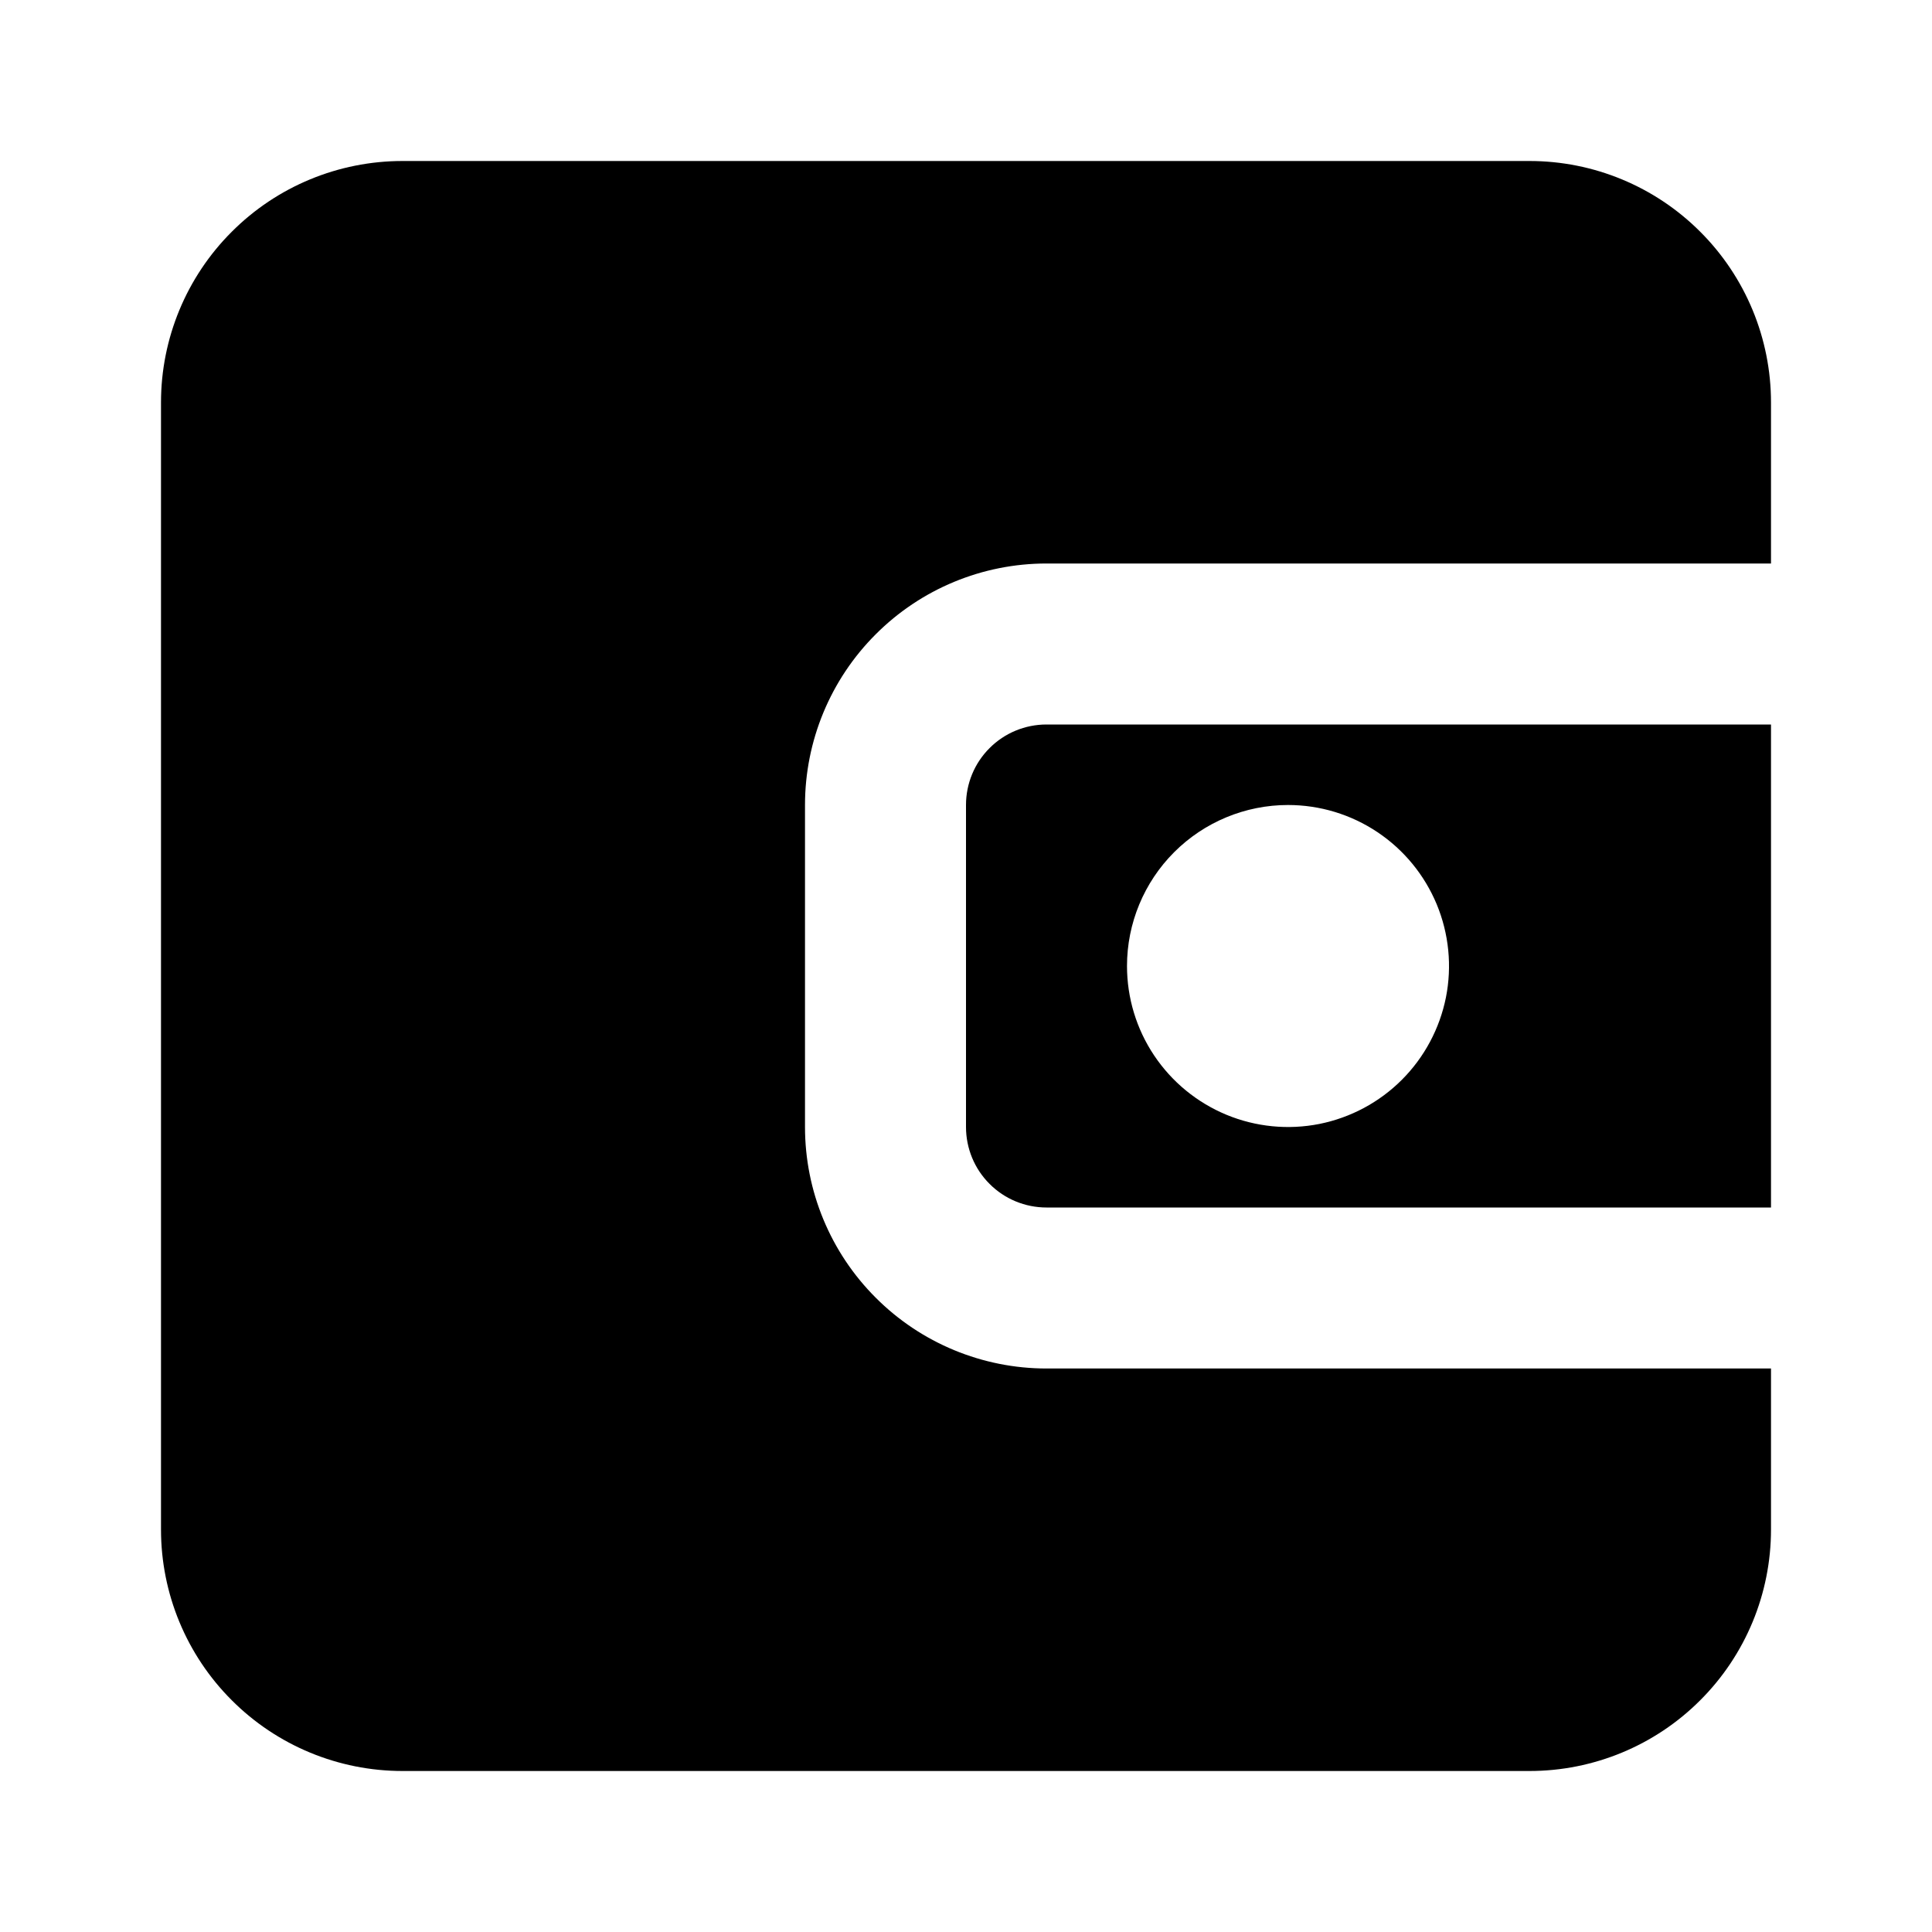
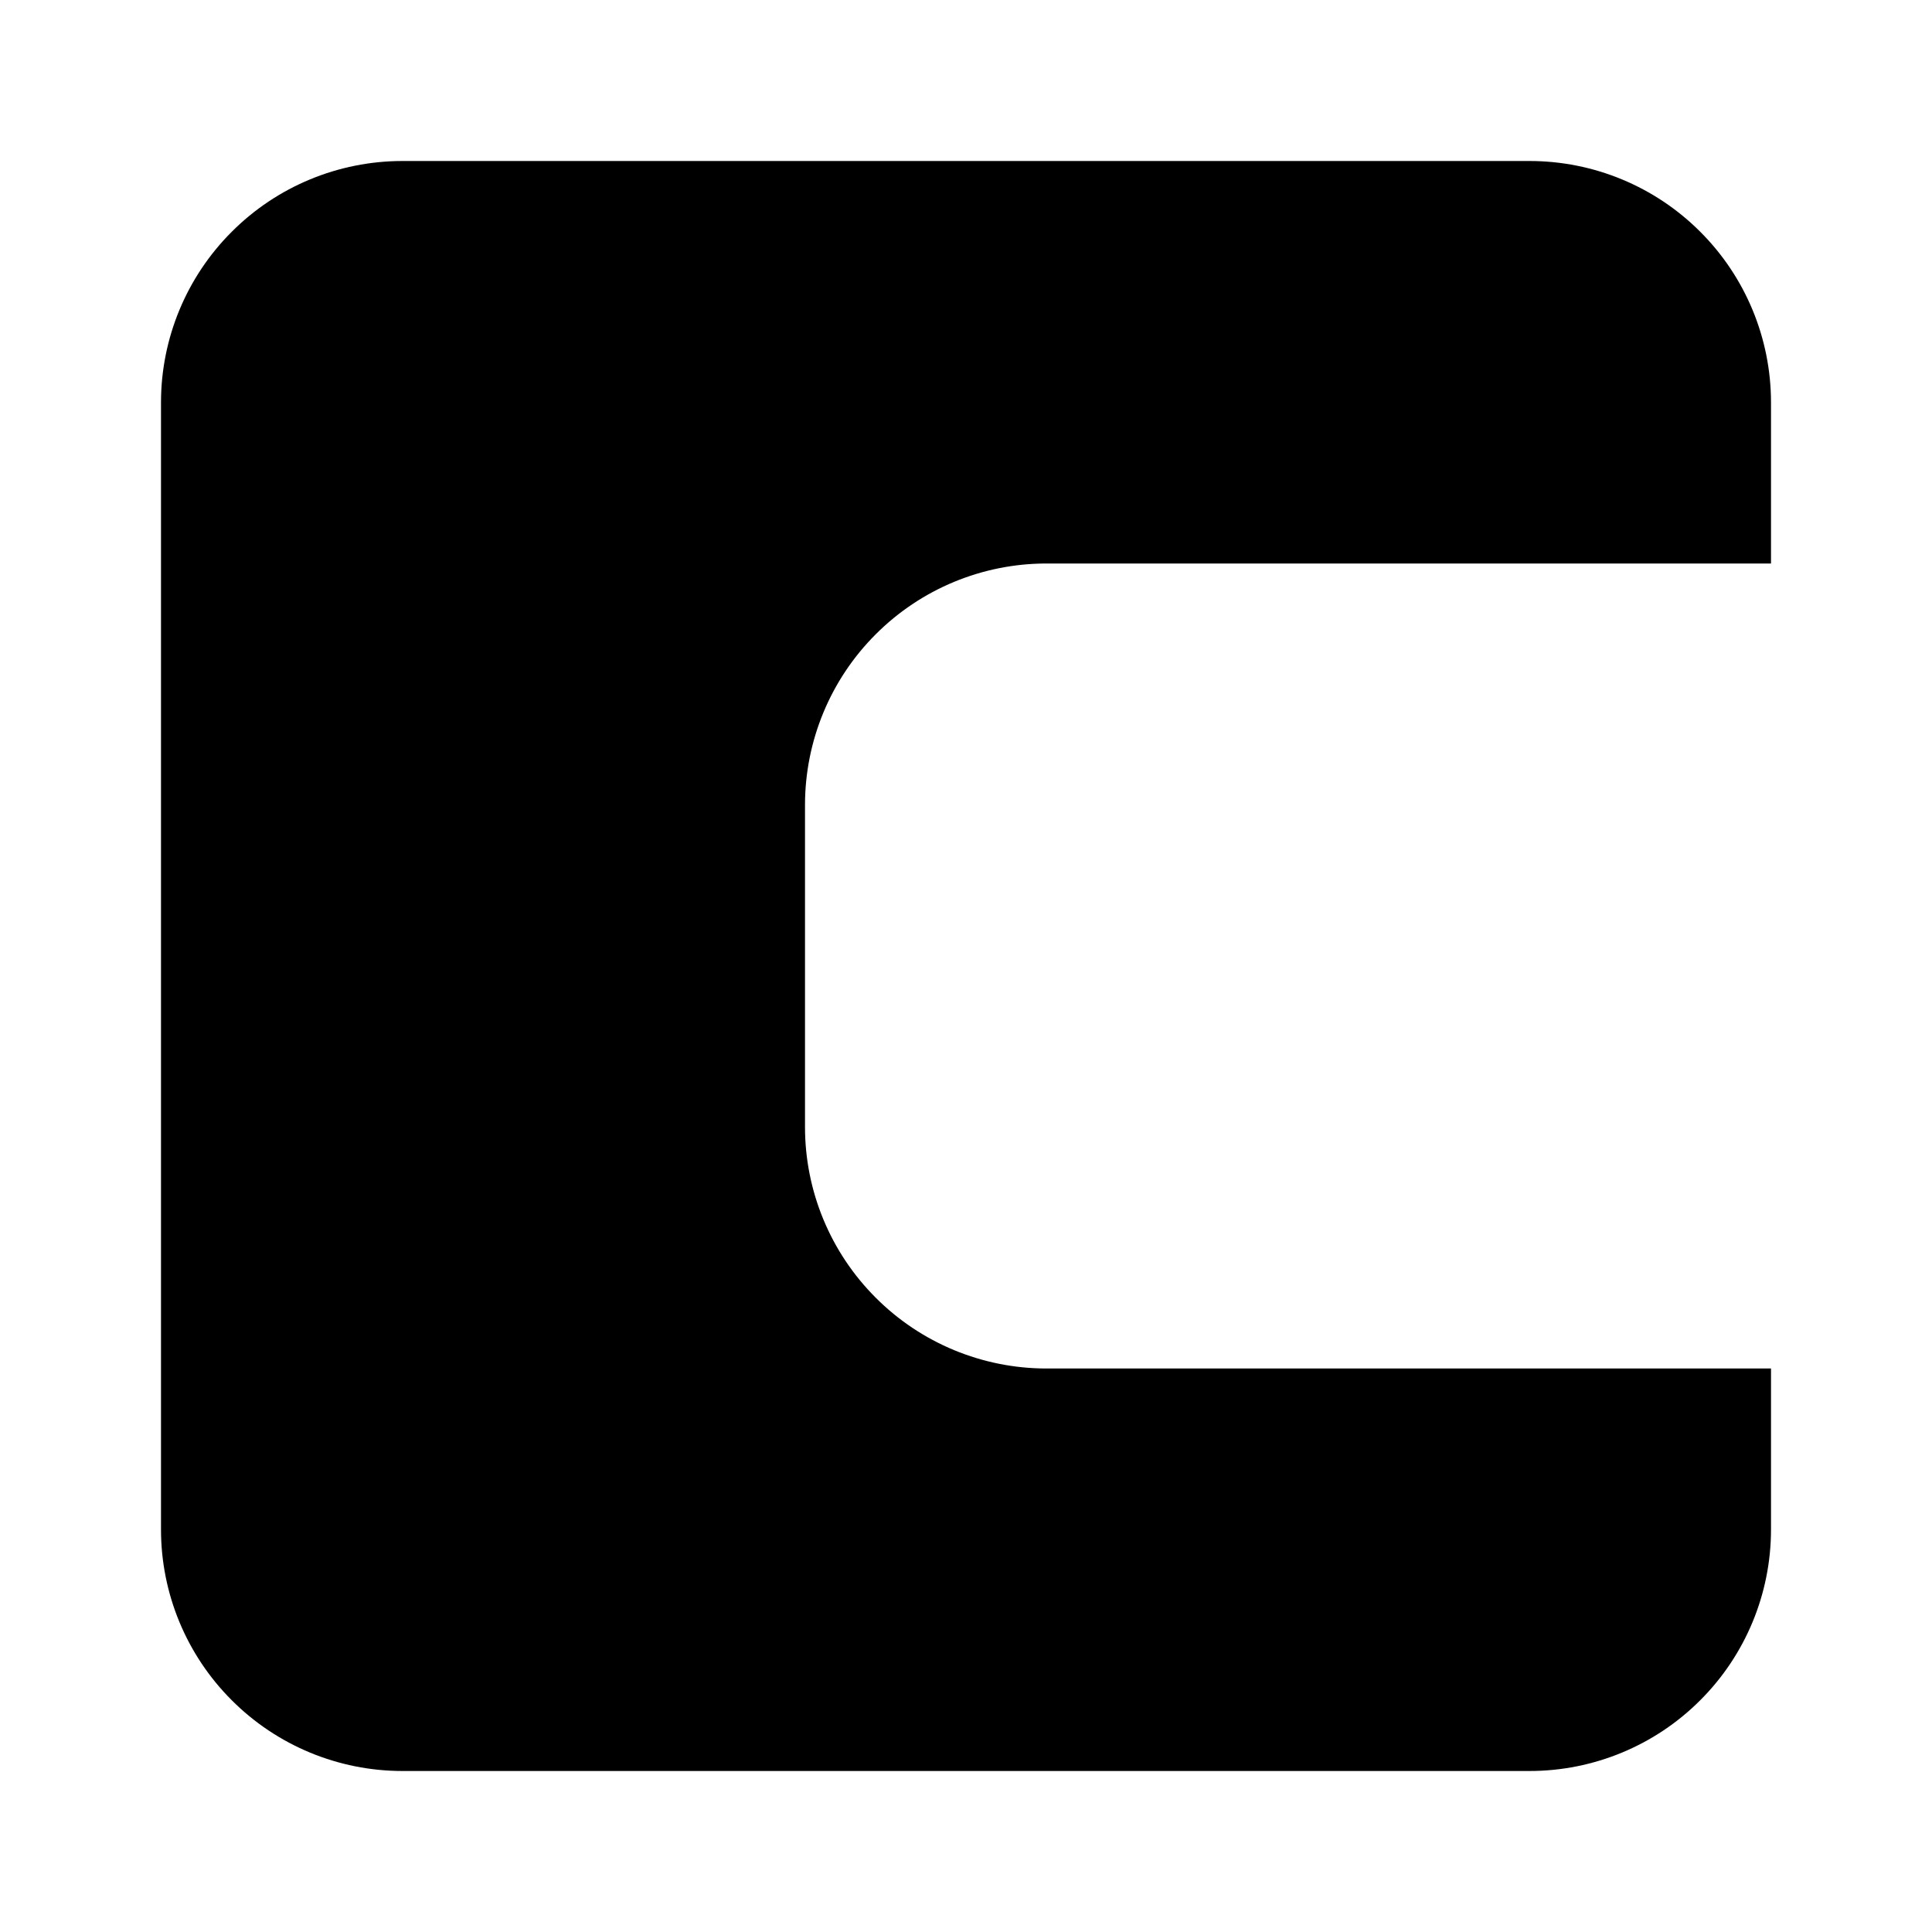
<svg xmlns="http://www.w3.org/2000/svg" width="24" height="24" viewBox="0 0 24 24" fill="none">
-   <path d="M12 10V14C12 14.265 12.105 14.52 12.293 14.707C12.48 14.895 12.735 15 13 15H22V9H13C12.735 9 12.48 9.105 12.293 9.293C12.105 9.48 12 9.735 12 10ZM16 10C16.396 10 16.782 10.117 17.111 10.337C17.44 10.557 17.696 10.869 17.848 11.235C17.999 11.6 18.039 12.002 17.962 12.39C17.884 12.778 17.694 13.134 17.414 13.414C17.134 13.694 16.778 13.884 16.39 13.962C16.002 14.039 15.6 13.999 15.235 13.848C14.869 13.696 14.557 13.44 14.337 13.111C14.117 12.782 14 12.396 14 12C14 11.47 14.211 10.961 14.586 10.586C14.961 10.211 15.47 10 16 10Z" fill="black" />
  <path d="M13 17C12.204 17 11.441 16.684 10.879 16.121C10.316 15.559 10 14.796 10 14V10C10 9.204 10.316 8.441 10.879 7.879C11.441 7.316 12.204 7 13 7H22V5C22 4.204 21.684 3.441 21.121 2.879C20.559 2.316 19.796 2 19 2H5C4.204 2 3.441 2.316 2.879 2.879C2.316 3.441 2 4.204 2 5V19C2 19.796 2.316 20.559 2.879 21.121C3.441 21.684 4.204 22 5 22H19C19.796 22 20.559 21.684 21.121 21.121C21.684 20.559 22 19.796 22 19V17H13Z" fill="black" />
</svg>